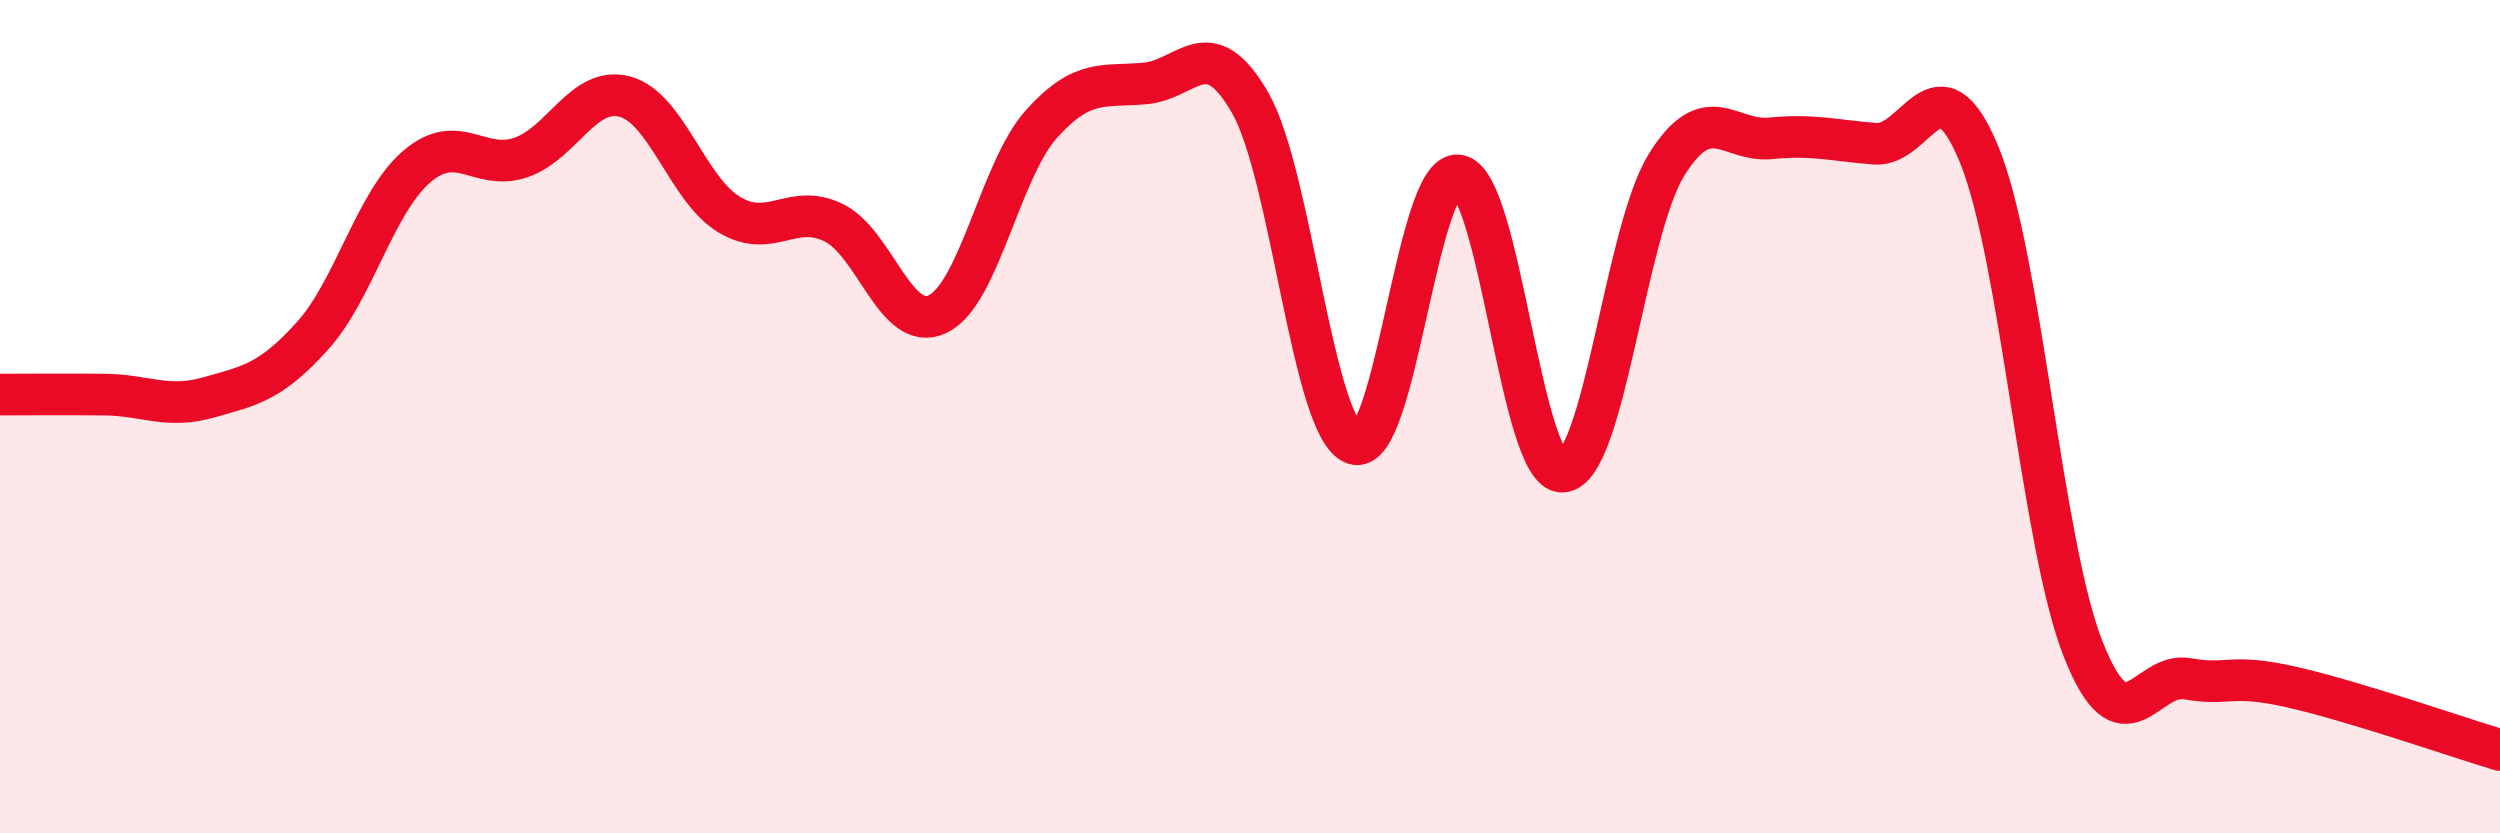
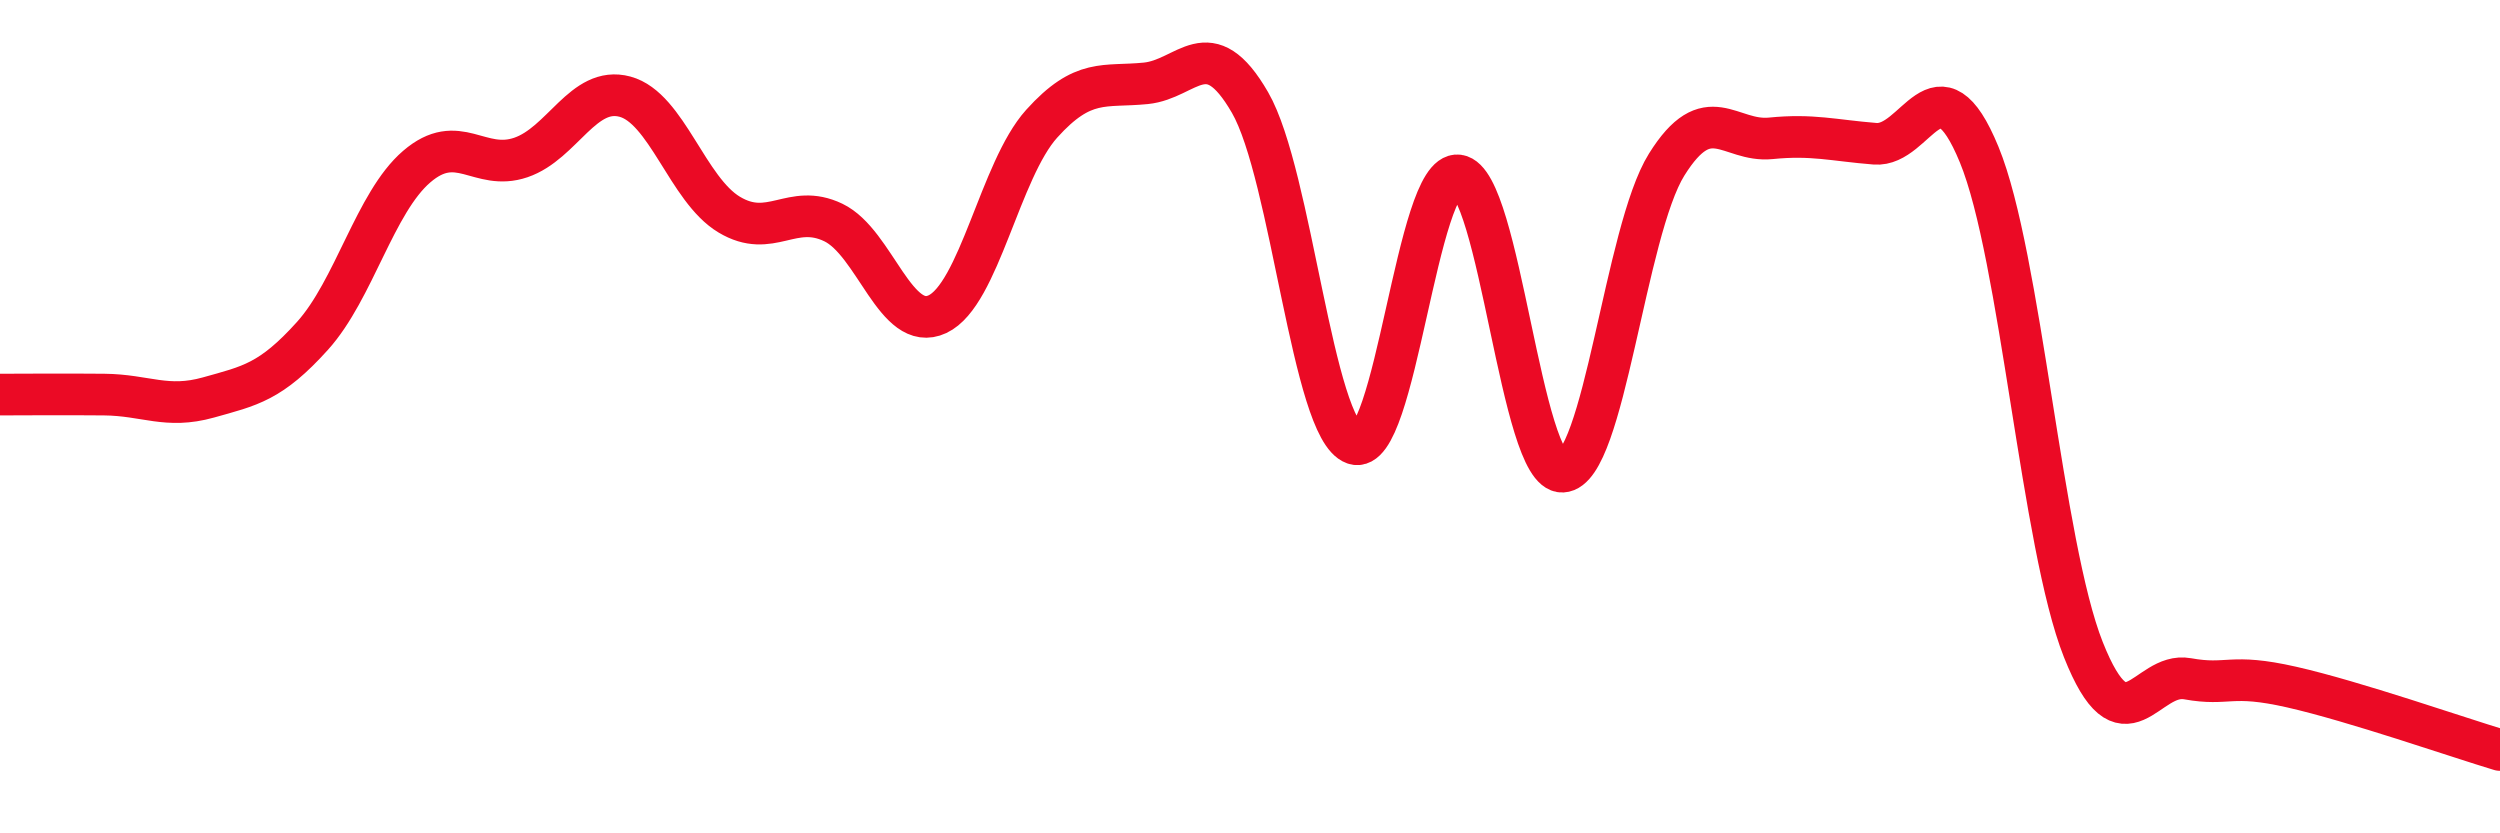
<svg xmlns="http://www.w3.org/2000/svg" width="60" height="20" viewBox="0 0 60 20">
-   <path d="M 0,9.47 C 0.5,9.47 1.5,9.46 2.5,9.47 C 3.5,9.48 4,9.82 5,9.54 C 6,9.26 6.5,9.17 7.5,8.06 C 8.5,6.95 9,4.86 10,4 C 11,3.14 11.5,4.12 12.5,3.78 C 13.5,3.44 14,2.05 15,2.32 C 16,2.59 16.5,4.55 17.5,5.15 C 18.5,5.75 19,4.86 20,5.34 C 21,5.82 21.5,8.01 22.5,7.54 C 23.5,7.07 24,4.08 25,2.97 C 26,1.86 26.5,2.1 27.5,2 C 28.5,1.9 29,0.73 30,2.46 C 31,4.19 31.5,10.3 32.5,10.65 C 33.5,11 34,4.08 35,4.21 C 36,4.34 36.5,11.37 37.5,11.32 C 38.5,11.27 39,5.55 40,3.95 C 41,2.35 41.5,3.42 42.5,3.32 C 43.5,3.22 44,3.37 45,3.45 C 46,3.53 46.5,1.28 47.5,3.71 C 48.5,6.14 49,13.07 50,15.59 C 51,18.11 51.5,16.11 52.5,16.29 C 53.5,16.47 53.5,16.15 55,16.49 C 56.5,16.83 59,17.7 60,18L60 20L0 20Z" fill="#EB0A25" opacity="0.1" stroke-linecap="round" stroke-linejoin="round" />
  <path d="M 0,9.47 C 0.5,9.47 1.5,9.46 2.5,9.47 C 3.5,9.48 4,9.82 5,9.54 C 6,9.26 6.5,9.17 7.5,8.06 C 8.5,6.95 9,4.86 10,4 C 11,3.14 11.5,4.12 12.5,3.78 C 13.5,3.44 14,2.05 15,2.32 C 16,2.59 16.5,4.55 17.5,5.15 C 18.5,5.75 19,4.86 20,5.34 C 21,5.82 21.5,8.01 22.5,7.54 C 23.5,7.07 24,4.08 25,2.97 C 26,1.86 26.5,2.1 27.5,2 C 28.5,1.9 29,0.73 30,2.46 C 31,4.19 31.5,10.3 32.5,10.65 C 33.5,11 34,4.08 35,4.21 C 36,4.34 36.5,11.37 37.5,11.32 C 38.5,11.27 39,5.55 40,3.95 C 41,2.35 41.5,3.42 42.5,3.32 C 43.5,3.22 44,3.37 45,3.45 C 46,3.53 46.5,1.28 47.5,3.71 C 48.5,6.14 49,13.07 50,15.59 C 51,18.11 51.5,16.11 52.5,16.29 C 53.5,16.47 53.5,16.15 55,16.49 C 56.5,16.83 59,17.7 60,18" stroke="#EB0A25" stroke-width="1" fill="none" stroke-linecap="round" stroke-linejoin="round" />
</svg>